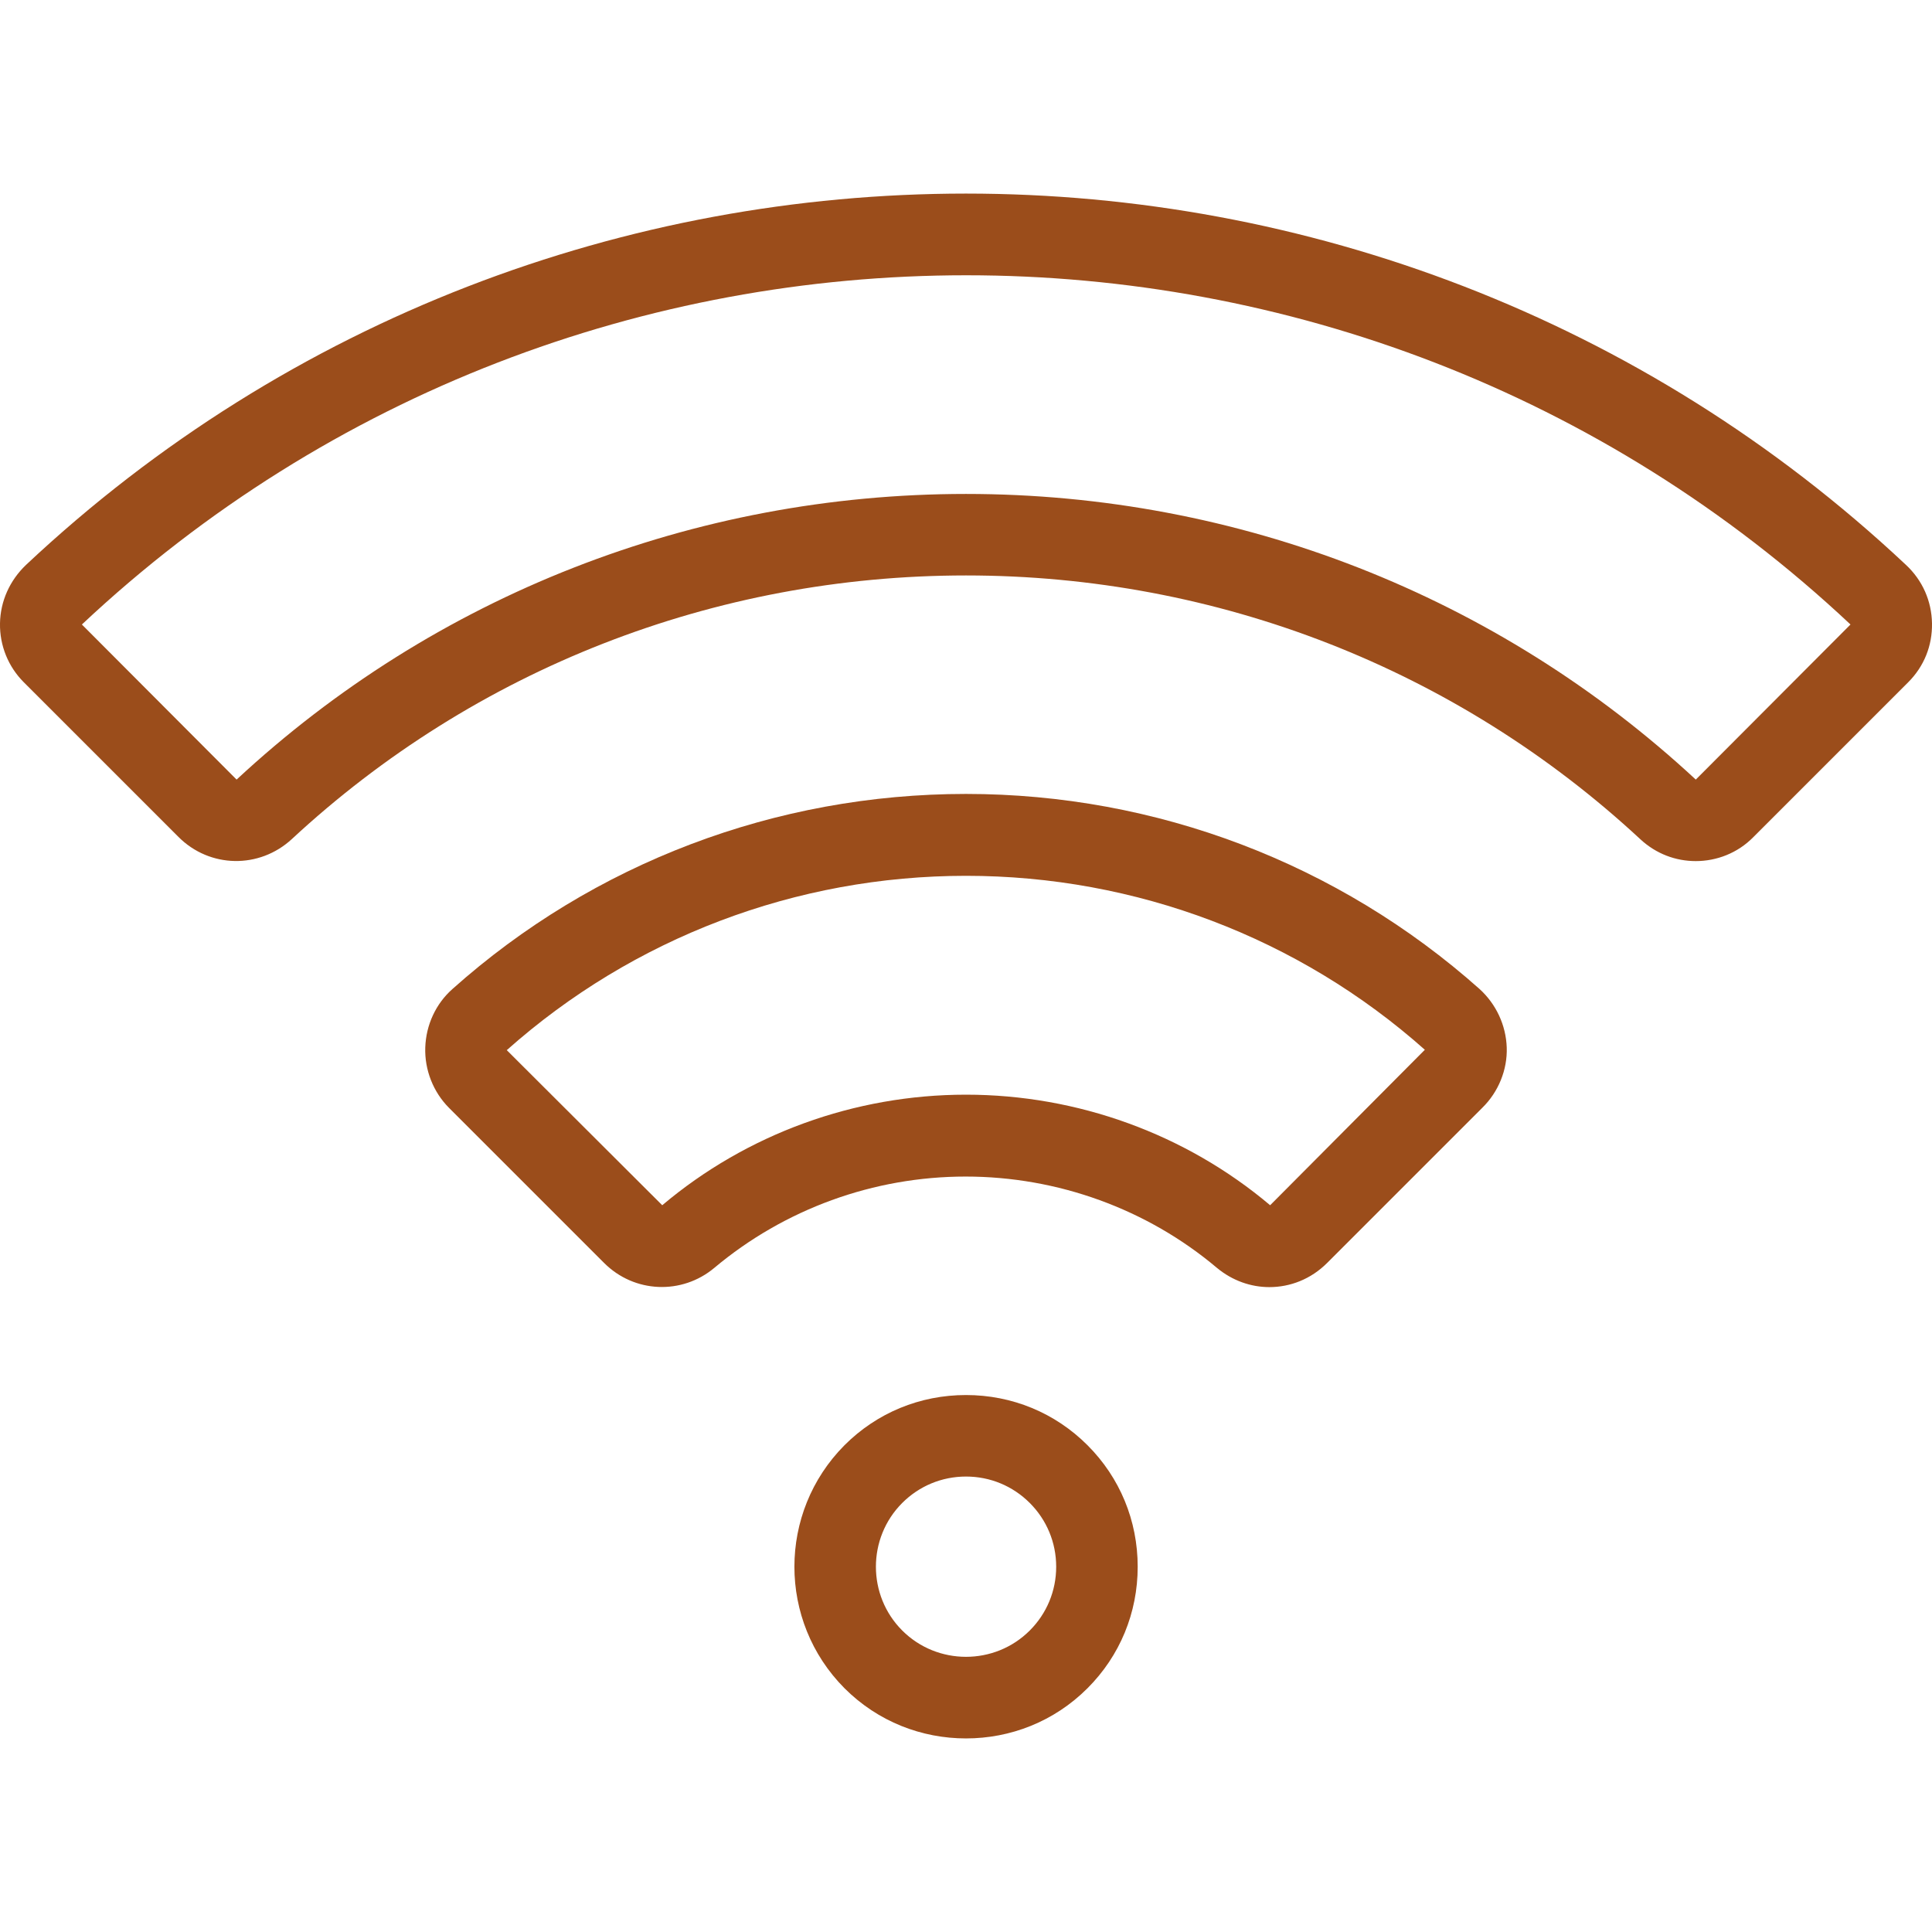
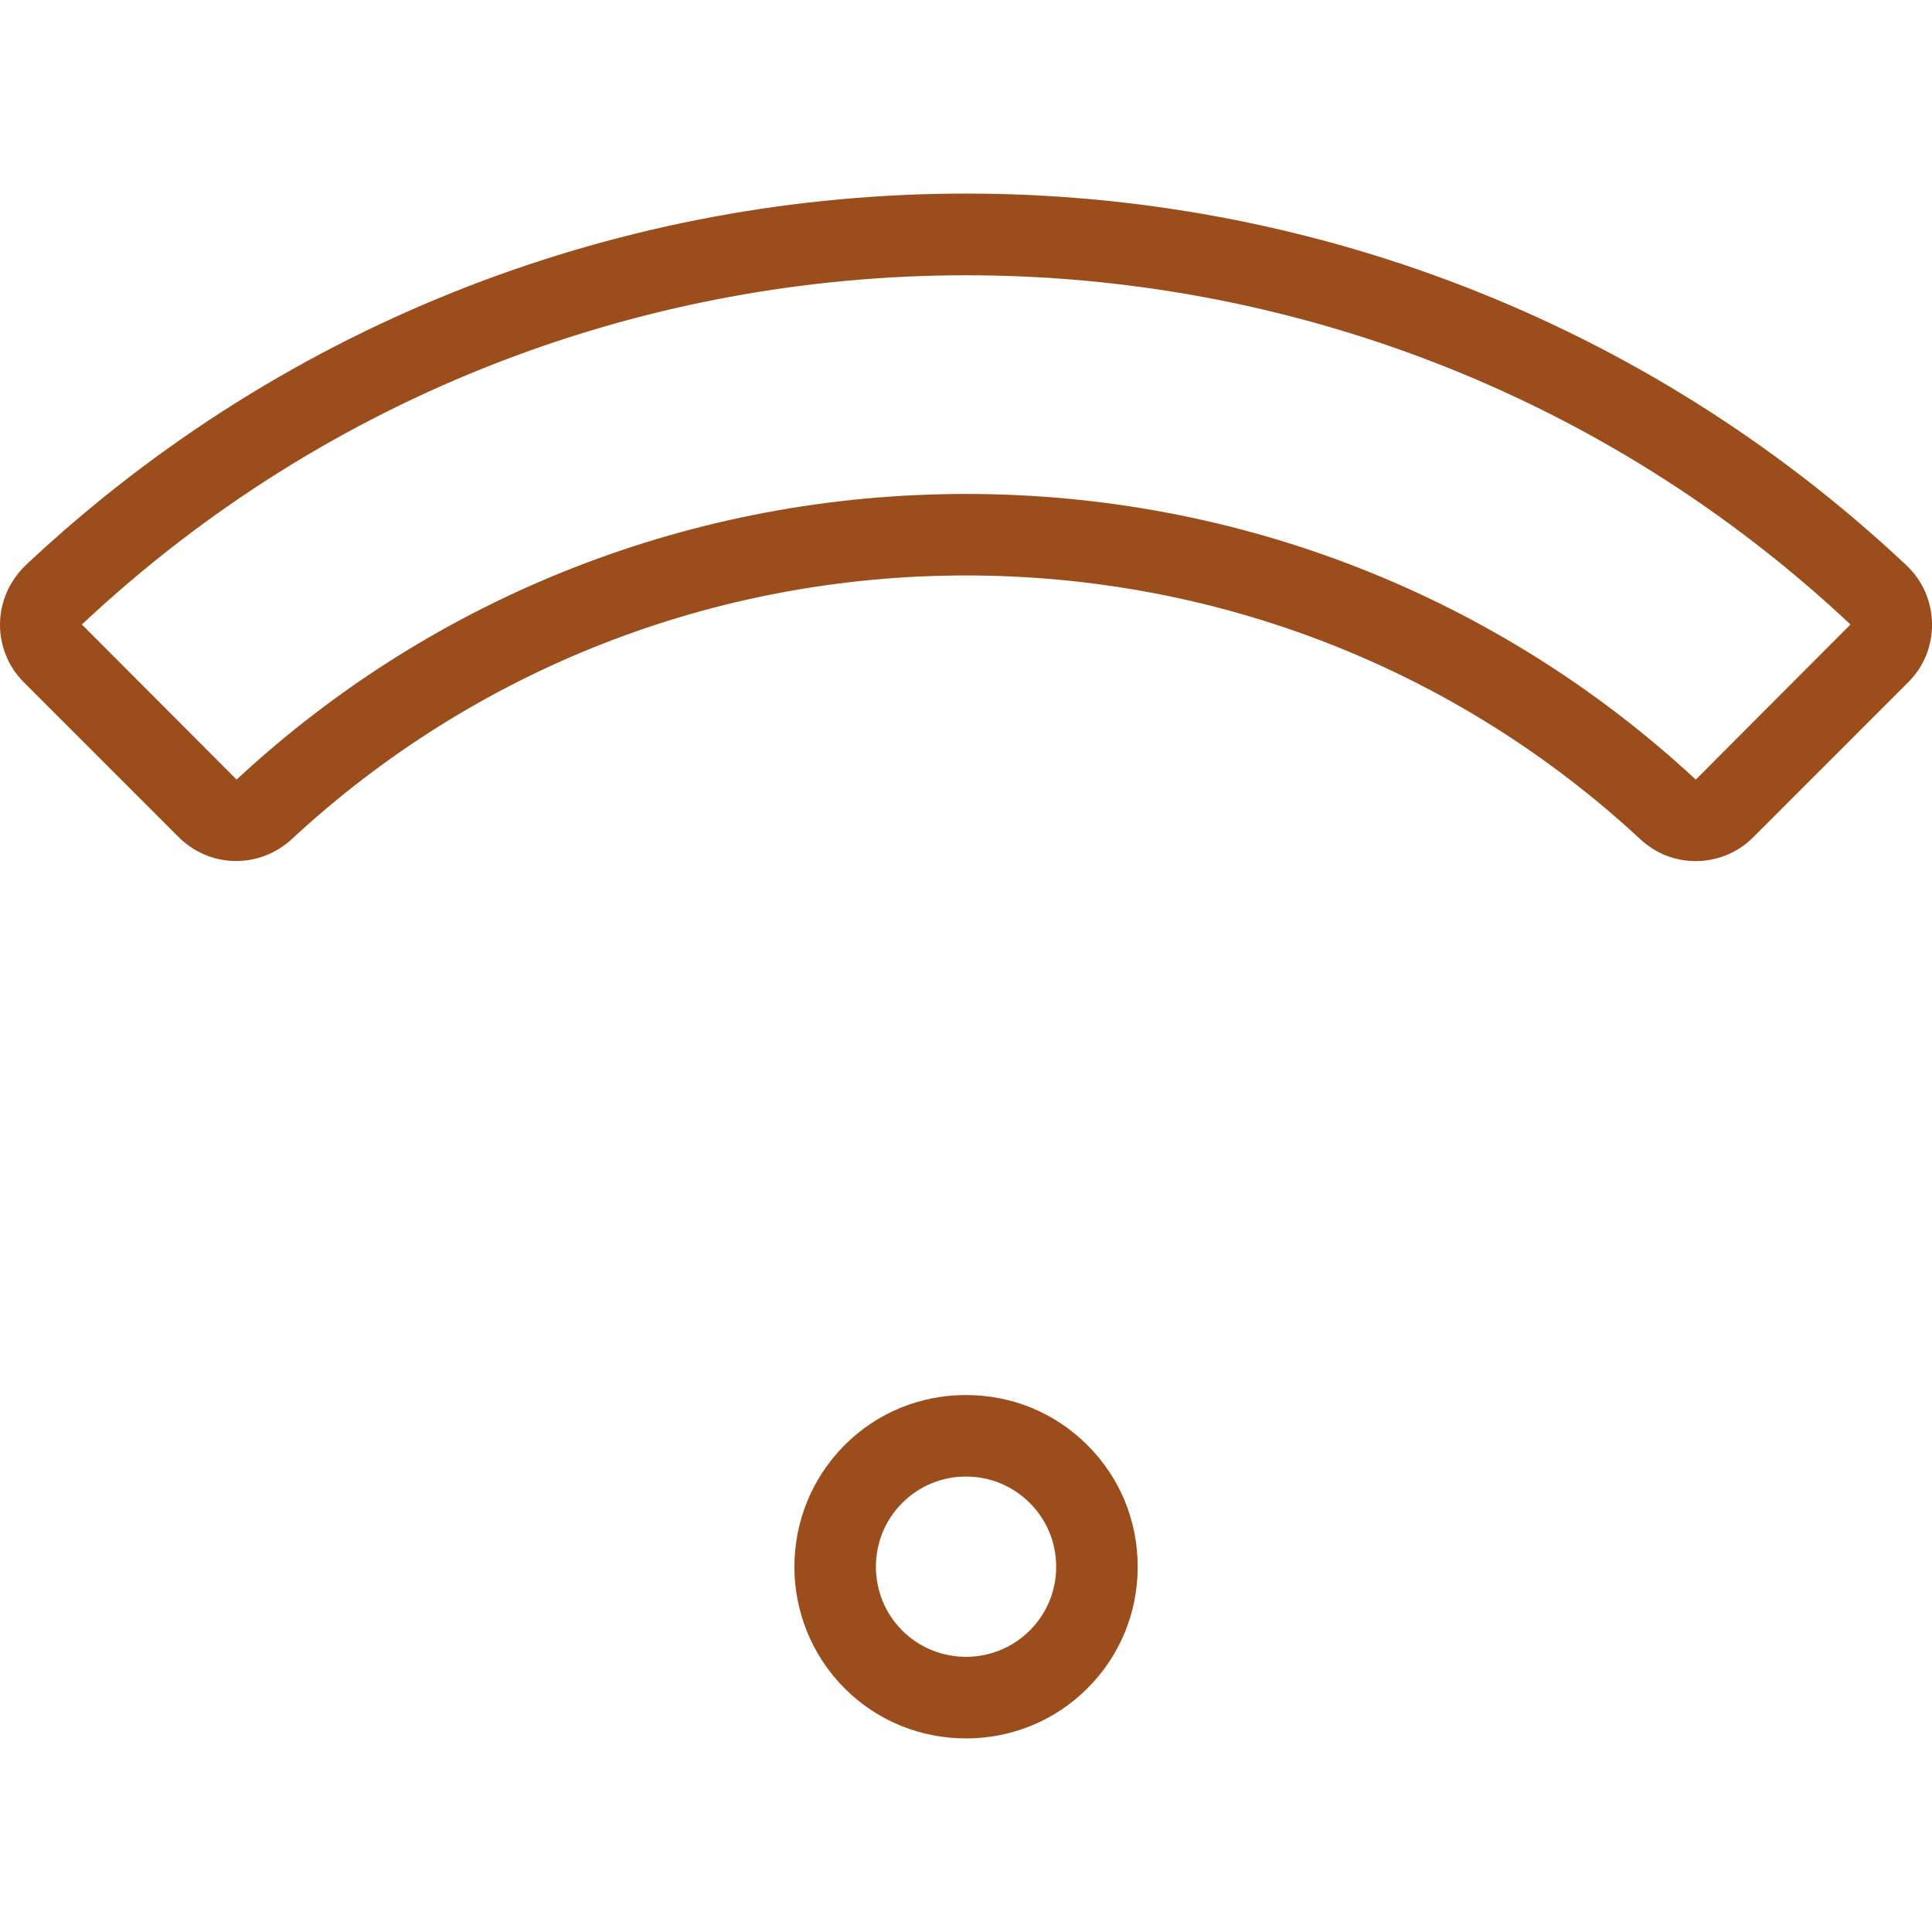
<svg xmlns="http://www.w3.org/2000/svg" version="1.1" id="Layer_1" x="0px" y="0px" viewBox="0 0 512 512" style="enable-background:new 0 0 512 512;" xml:space="preserve">
  <style type="text/css">
	.st0{fill:#9B4D1B;}
</style>
  <g>
    <g>
-       <path class="st0" d="M399.3,277.6c-0.2-5.9-2.8-11.5-7.2-15.5c-37.4-33.3-85.7-51.7-136.1-51.7s-98.7,18.3-136.1,51.7    c-4.4,3.9-7,9.5-7.2,15.5c-0.2,5.9,2.1,11.8,6.3,16l41.1,41.1c8,8,20.6,8.5,29.2,1.3c18.6-15.6,42.2-24.2,66.6-24.2    c24.4,0,48.1,8.6,66.6,24.2c4.1,3.4,9,5.1,13.9,5.1c5.5,0,11-2.1,15.3-6.4l41.1-41.1C397.1,289.4,399.5,283.5,399.3,277.6z     M336.6,319.4L336.6,319.4c-22.4-18.9-51.1-29.3-80.6-29.3c-29.5,0-58.1,10.4-80.5,29.3l-41.2-41.1    c33.5-29.8,76.7-46.2,121.7-46.2s88.2,16.4,121.6,46.1L336.6,319.4z" />
-     </g>
+       </g>
  </g>
  <g>
    <g>
      <path class="st0" d="M288.2,383c-8.6-8.6-20-13.3-32.2-13.3s-23.6,4.7-32.2,13.3c-17.7,17.8-17.7,46.6,0,64.4    c8.9,8.9,20.5,13.3,32.2,13.3c11.7,0,23.3-4.4,32.2-13.3c8.6-8.6,13.3-20,13.3-32.2C301.5,403,296.8,391.6,288.2,383z     M272.9,432.1c-9.3,9.3-24.5,9.3-33.8,0c-9.3-9.3-9.3-24.5,0-33.8c4.5-4.5,10.5-7,16.9-7c6.4,0,12.4,2.5,16.9,7c0,0,0,0,0,0    c4.5,4.5,7,10.5,7,16.9C279.9,421.6,277.4,427.6,272.9,432.1z" />
    </g>
  </g>
  <g>
    <g>
      <path class="st0" d="M505.1,149.7C365.4,18.5,146.6,18.5,6.9,149.7c-4.3,4.1-6.8,9.6-6.9,15.5c-0.1,5.9,2.2,11.5,6.3,15.6l41,41    c8.3,8.3,21.4,8.5,30,0.6c48.6-45.1,112.1-69.9,178.7-69.9c66.6,0,130.1,24.8,178.7,69.9c4.2,3.9,9.4,5.8,14.7,5.8    c5.5,0,11.1-2.1,15.3-6.4l41-41c4.2-4.2,6.4-9.7,6.3-15.6C511.9,159.3,509.5,153.8,505.1,149.7z M449.4,206.6    c-52.6-48.8-121.3-75.7-193.4-75.7c-72.1,0-140.8,26.9-193.3,75.7l-41-41.1c131.4-123.4,337.3-123.4,468.7,0l0,0L449.4,206.6z" />
    </g>
  </g>
</svg>